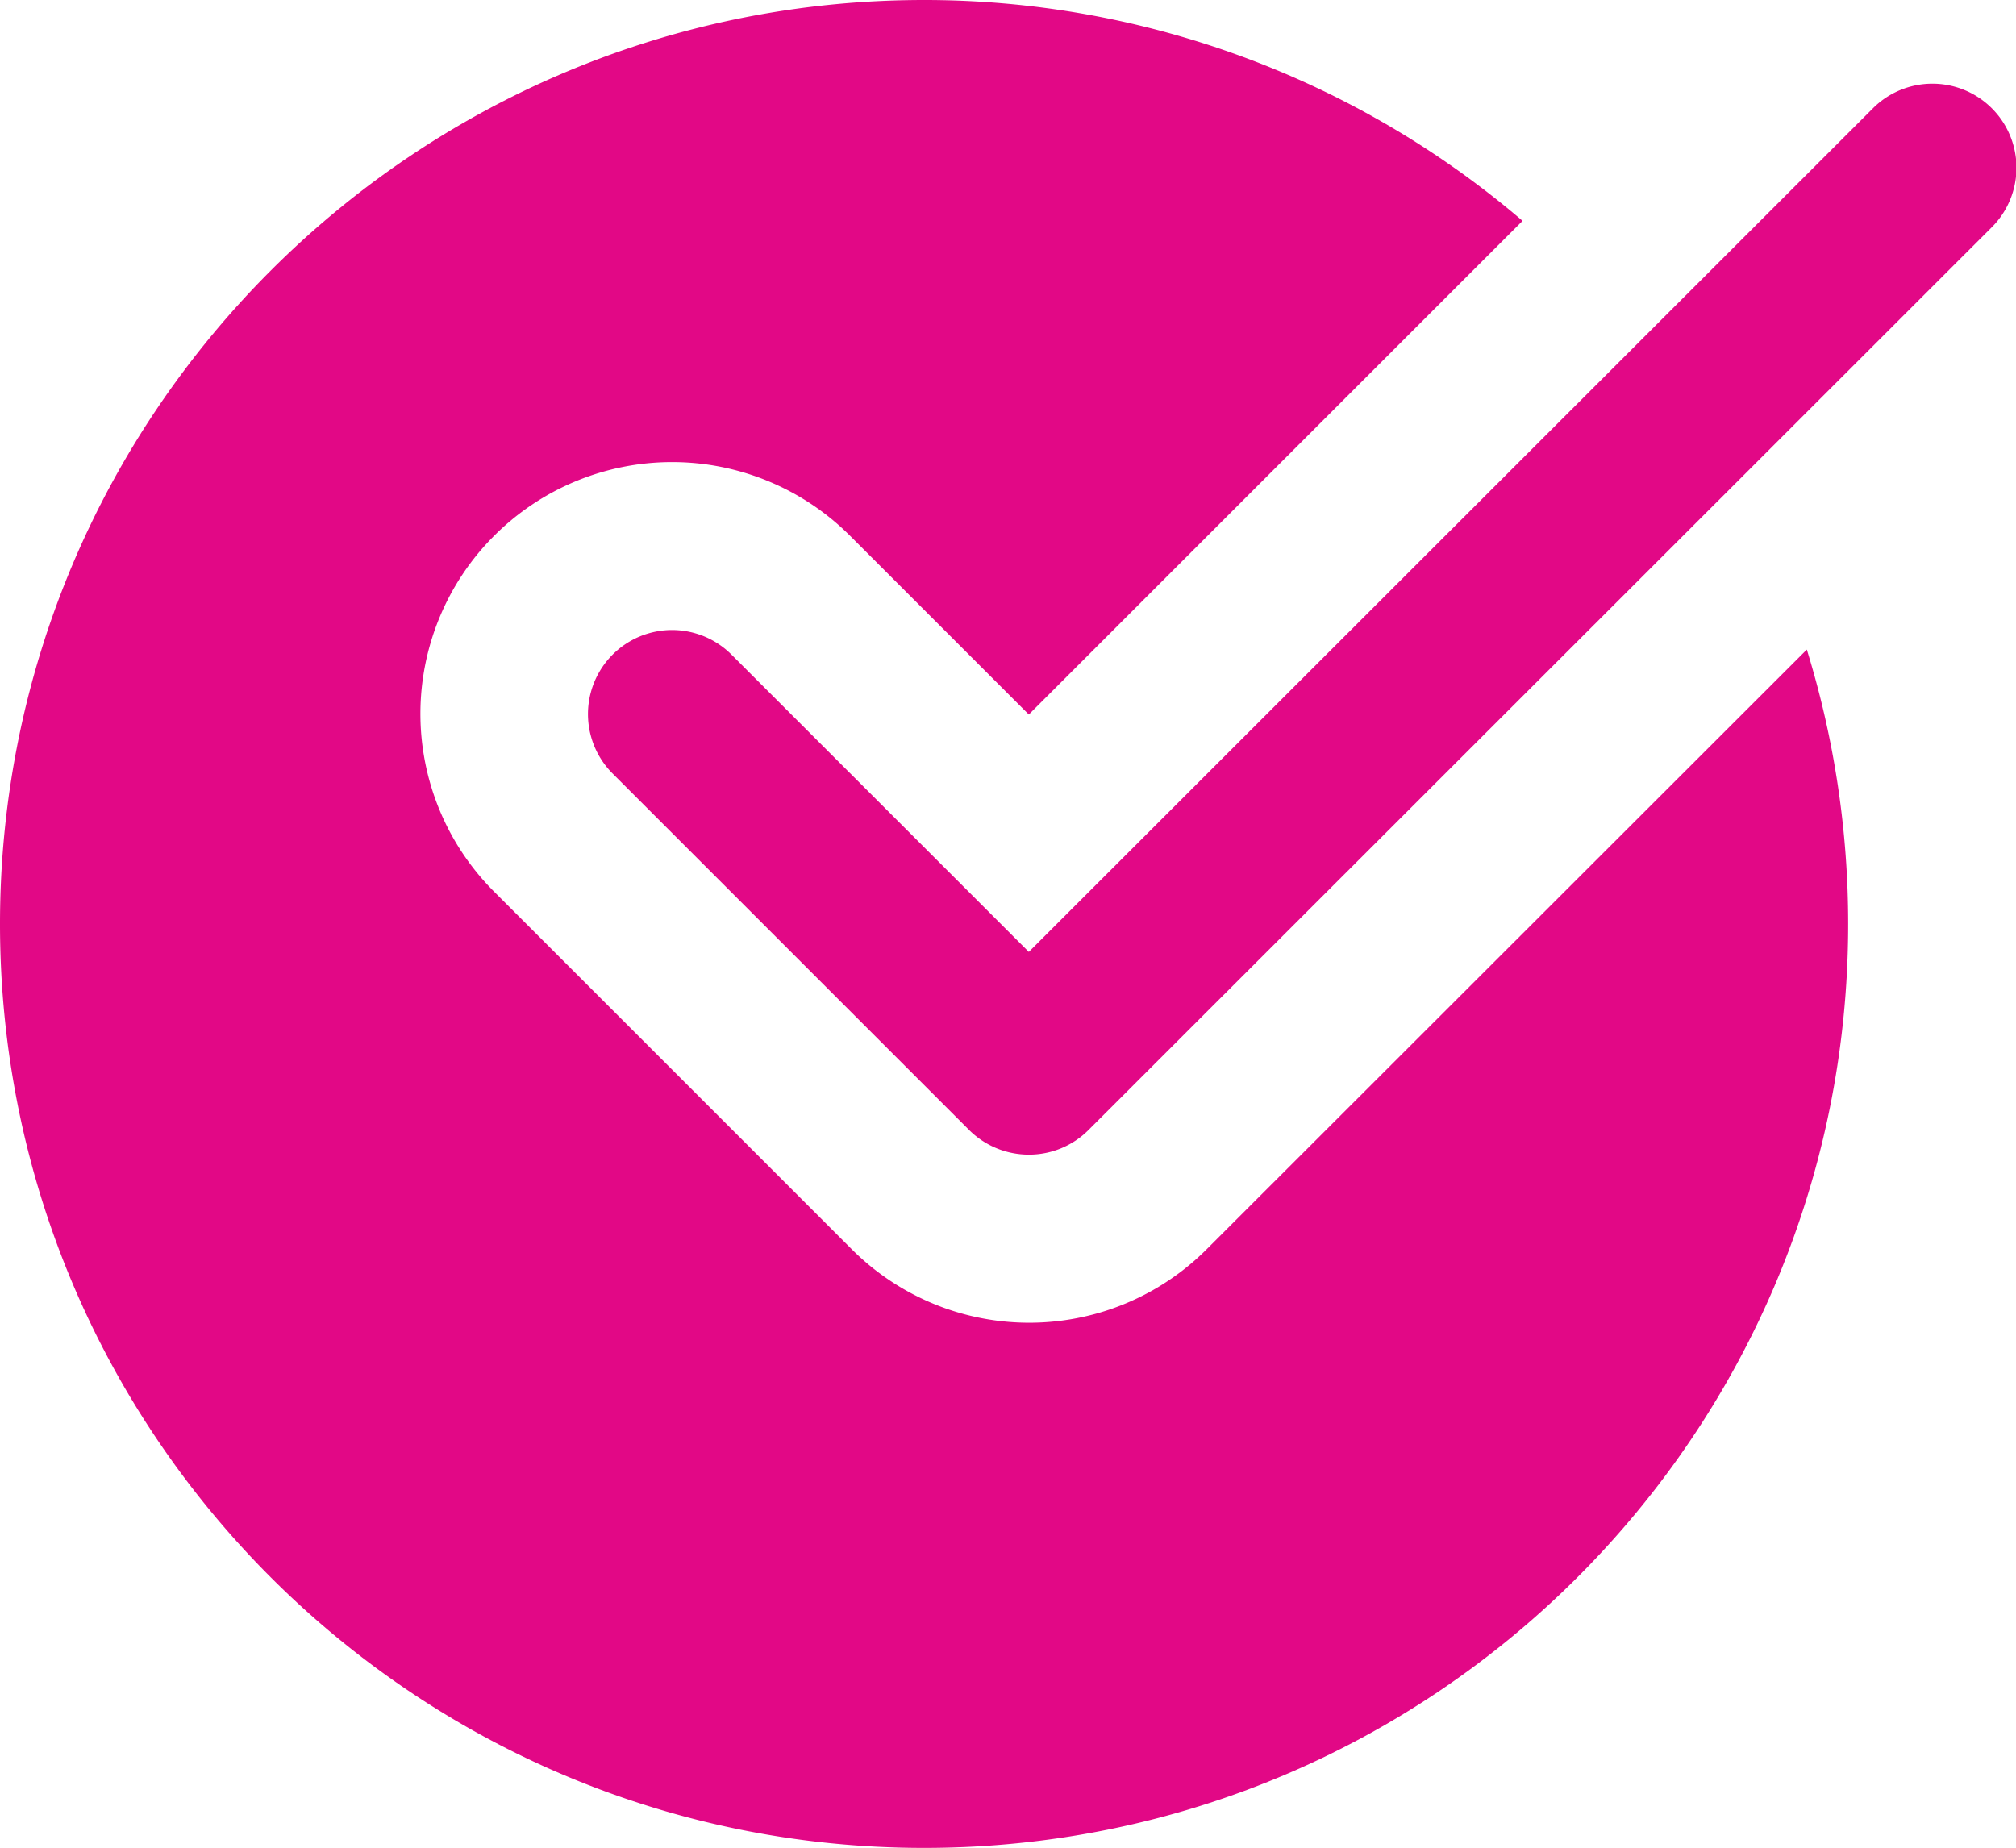
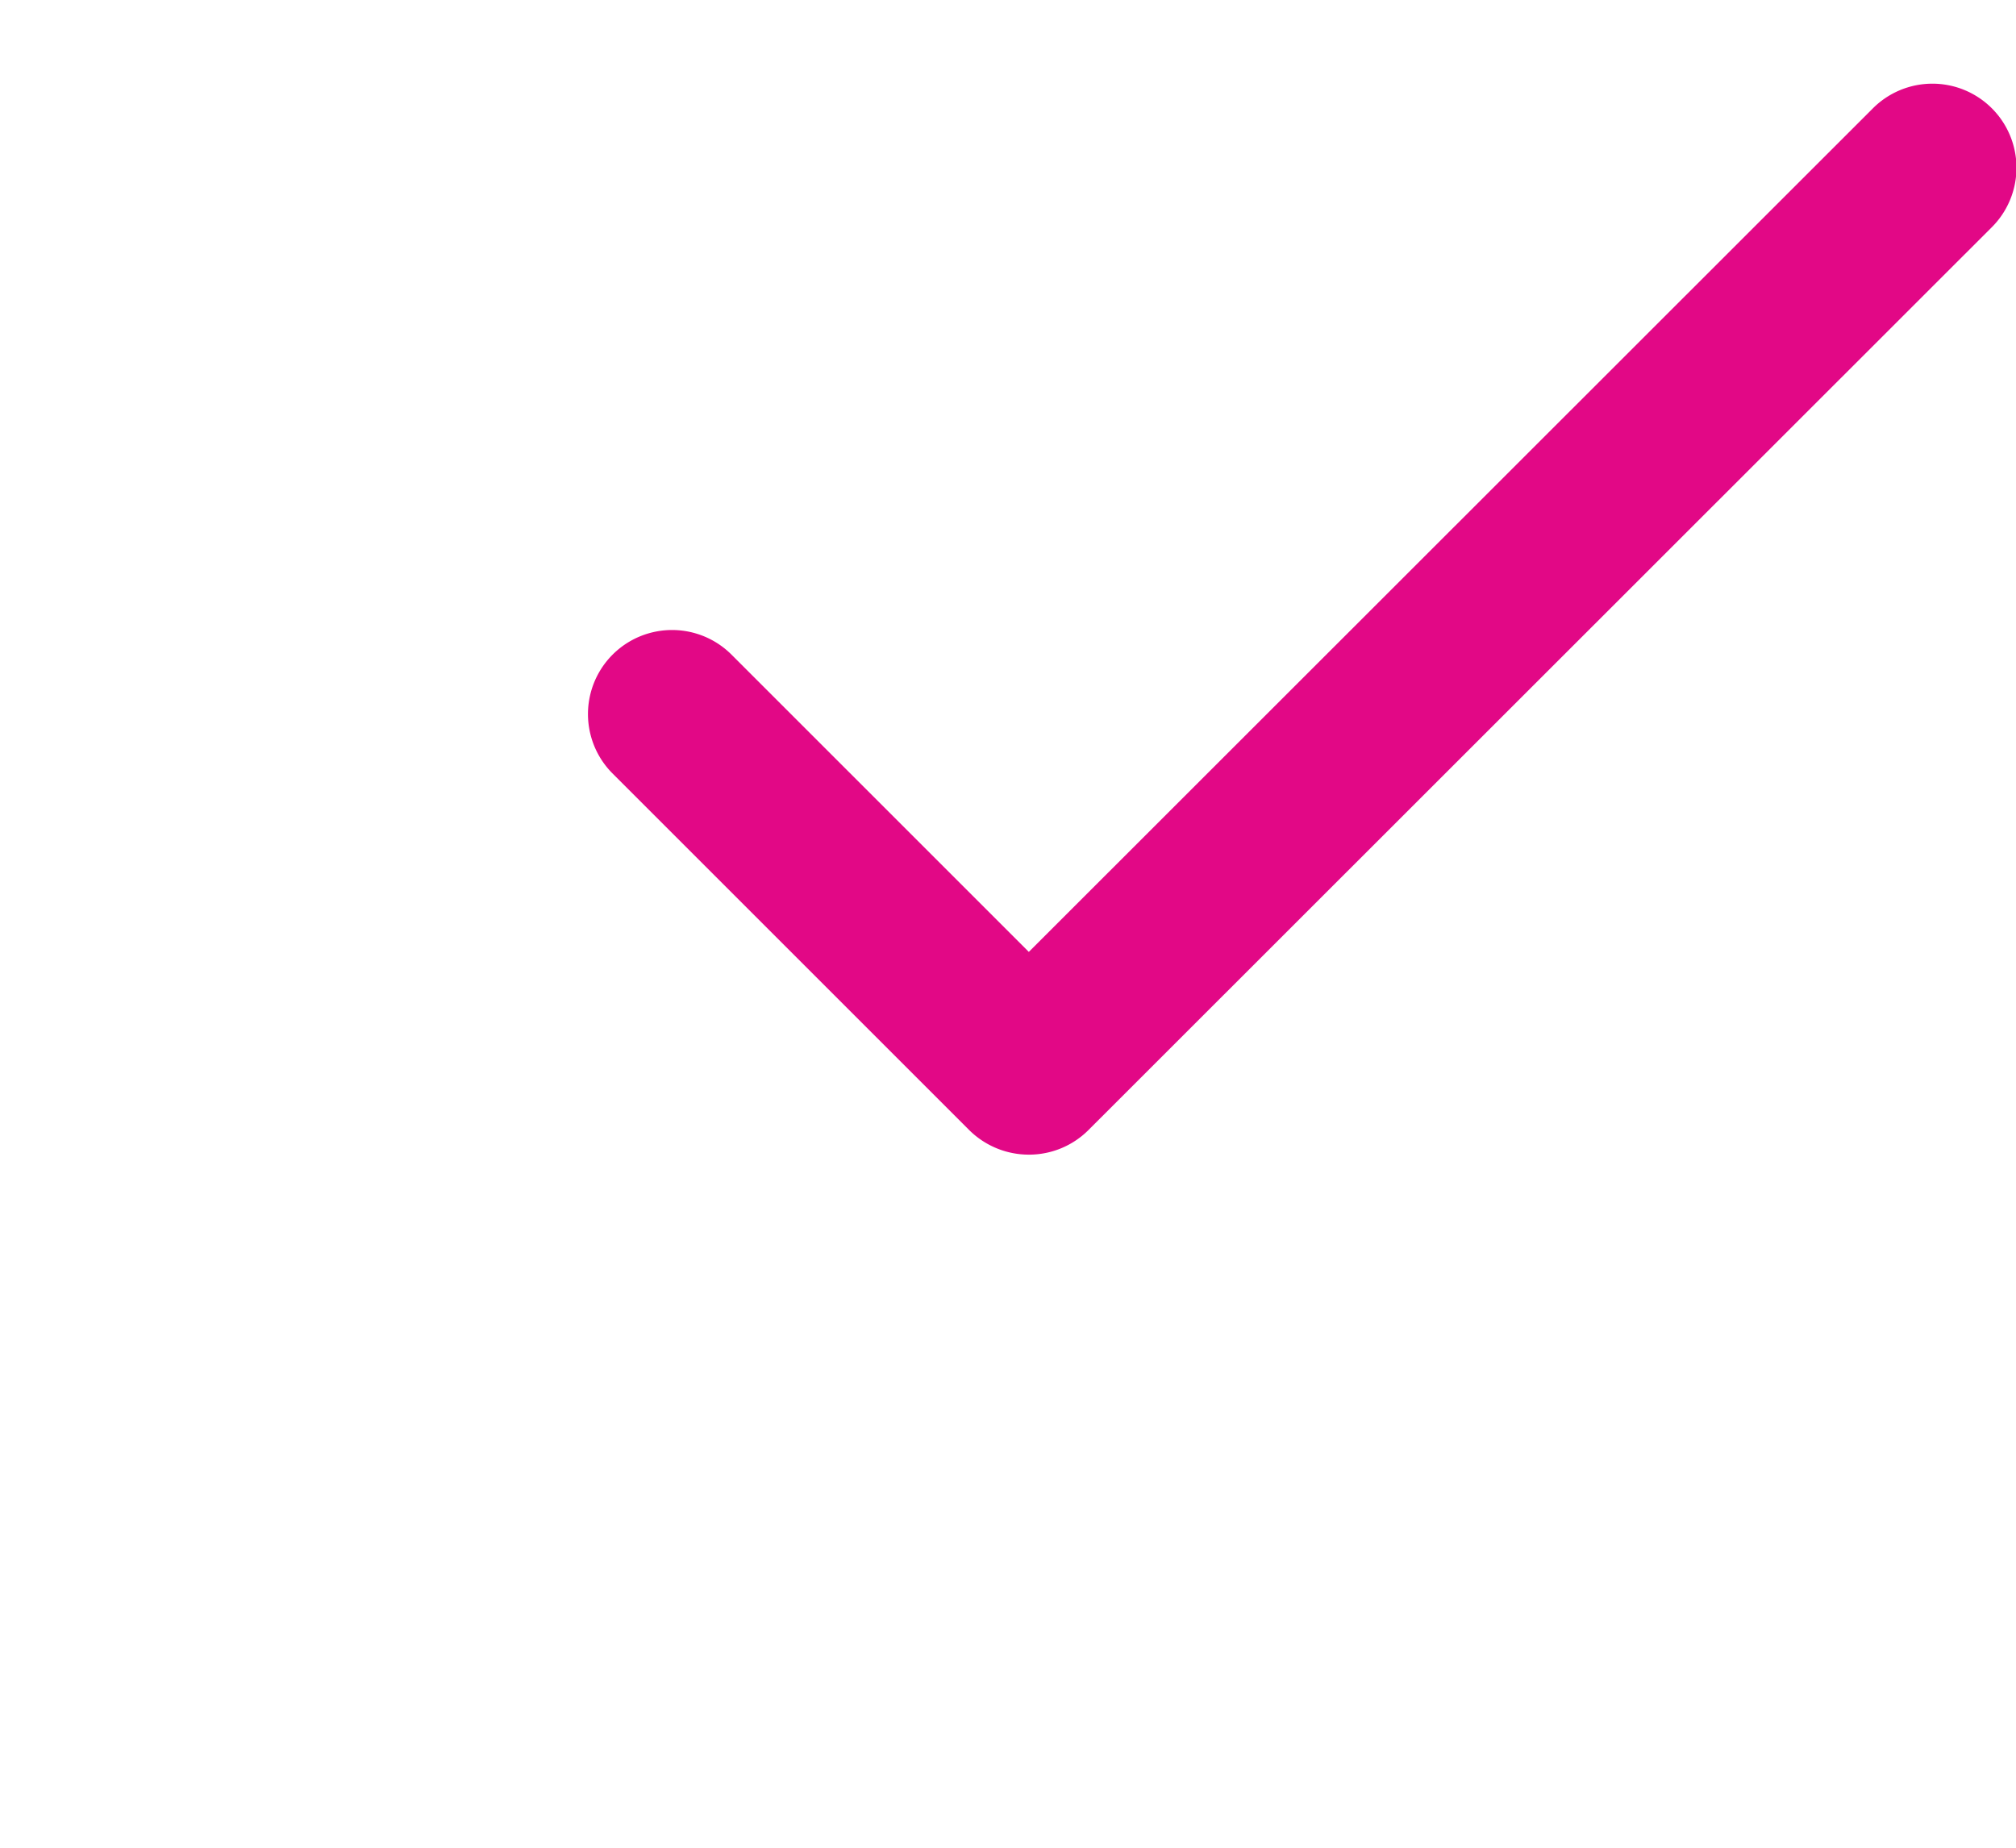
<svg xmlns="http://www.w3.org/2000/svg" width="512.025" height="469.4" viewBox="0 0 512.025 469.4">
  <g id="Layer_2" data-name="Layer 2">
    <g id="Layer_1-2" data-name="Layer 1">
-       <path d="M306.6,317.2a63.736,63.736,0,0,1-90.4,0l-90.7-90.7a63.922,63.922,0,1,1,90.4-90.4l45.4,45.4L386.7,56.1A233.708,233.708,0,0,0,234.7,0C105.1,0,0,105.1,0,234.7S105.1,469.4,234.7,469.4,469.4,364.3,469.4,234.7A236.135,236.135,0,0,0,458.9,165Z" style="fill:#e20886" />
      <path d="M261.3,293.3a21.519,21.519,0,0,1-15.1-6.2l-90.7-90.7a21.355,21.355,0,0,1,30.2-30.2l75.6,75.6L475.6,27.6a21.355,21.355,0,1,1,30.2,30.2L276.4,287.1A21.346,21.346,0,0,1,261.3,293.3Z" style="fill:#e20886" />
    </g>
  </g>
</svg>